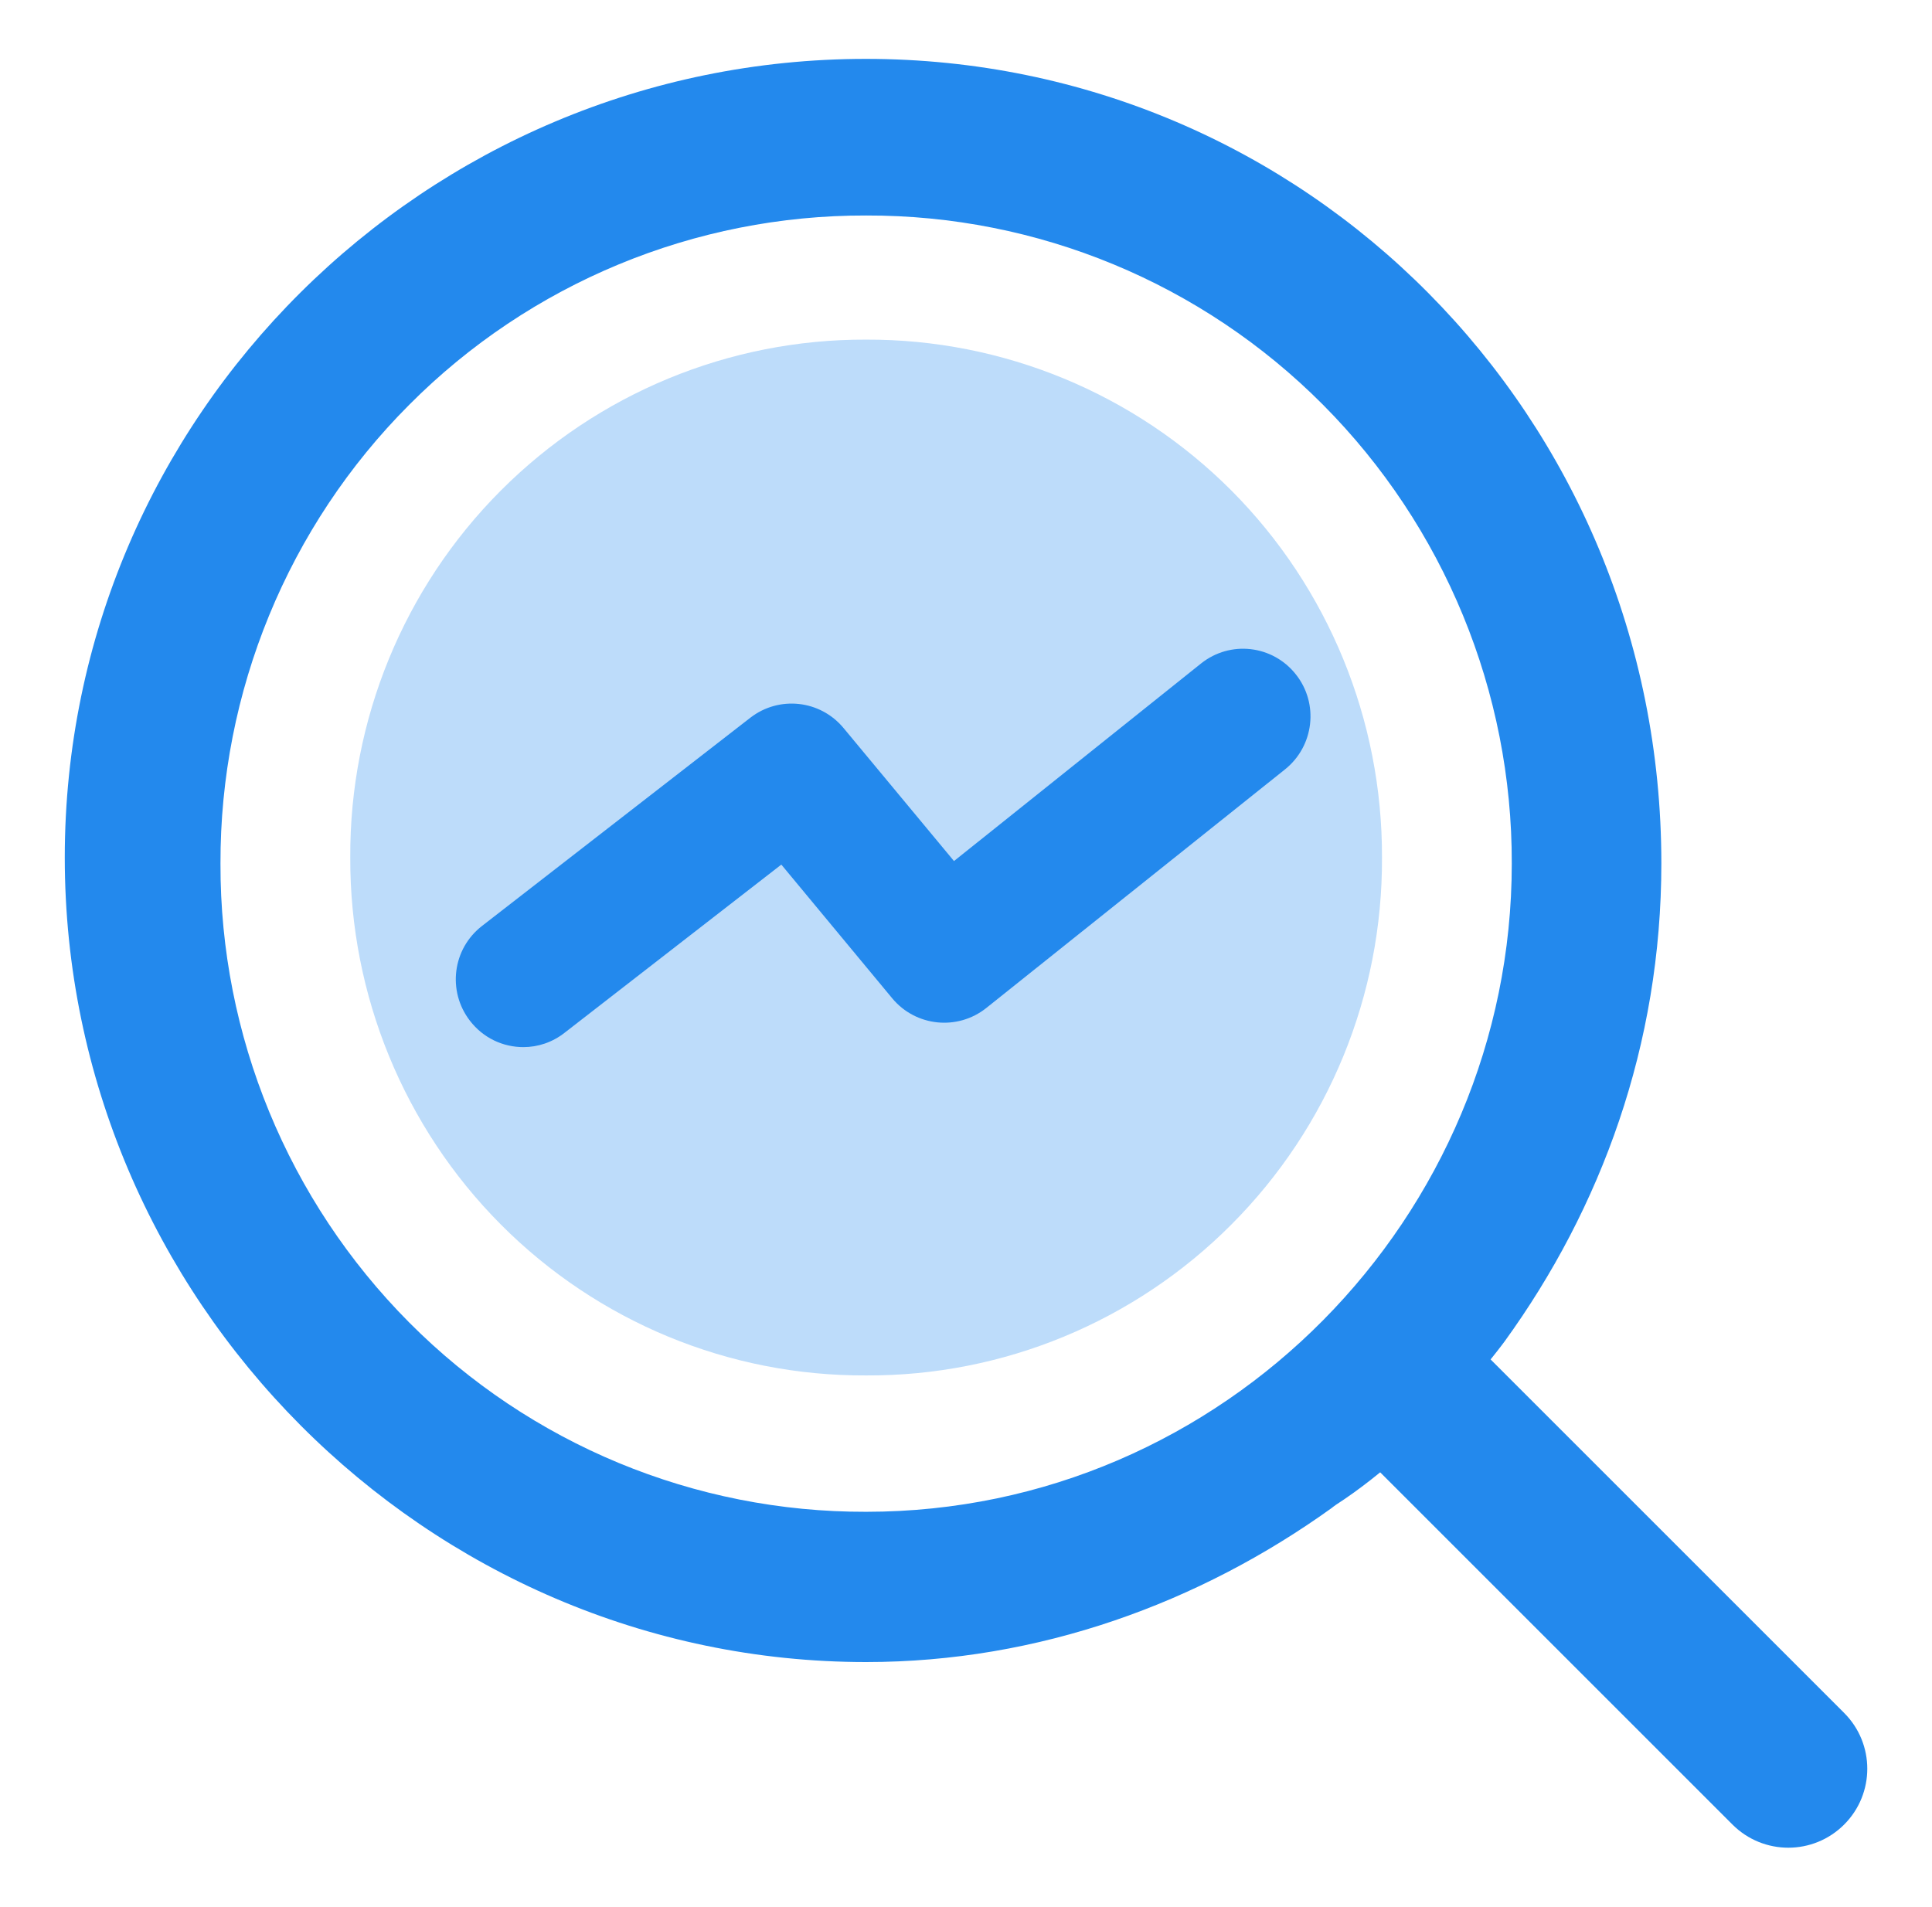
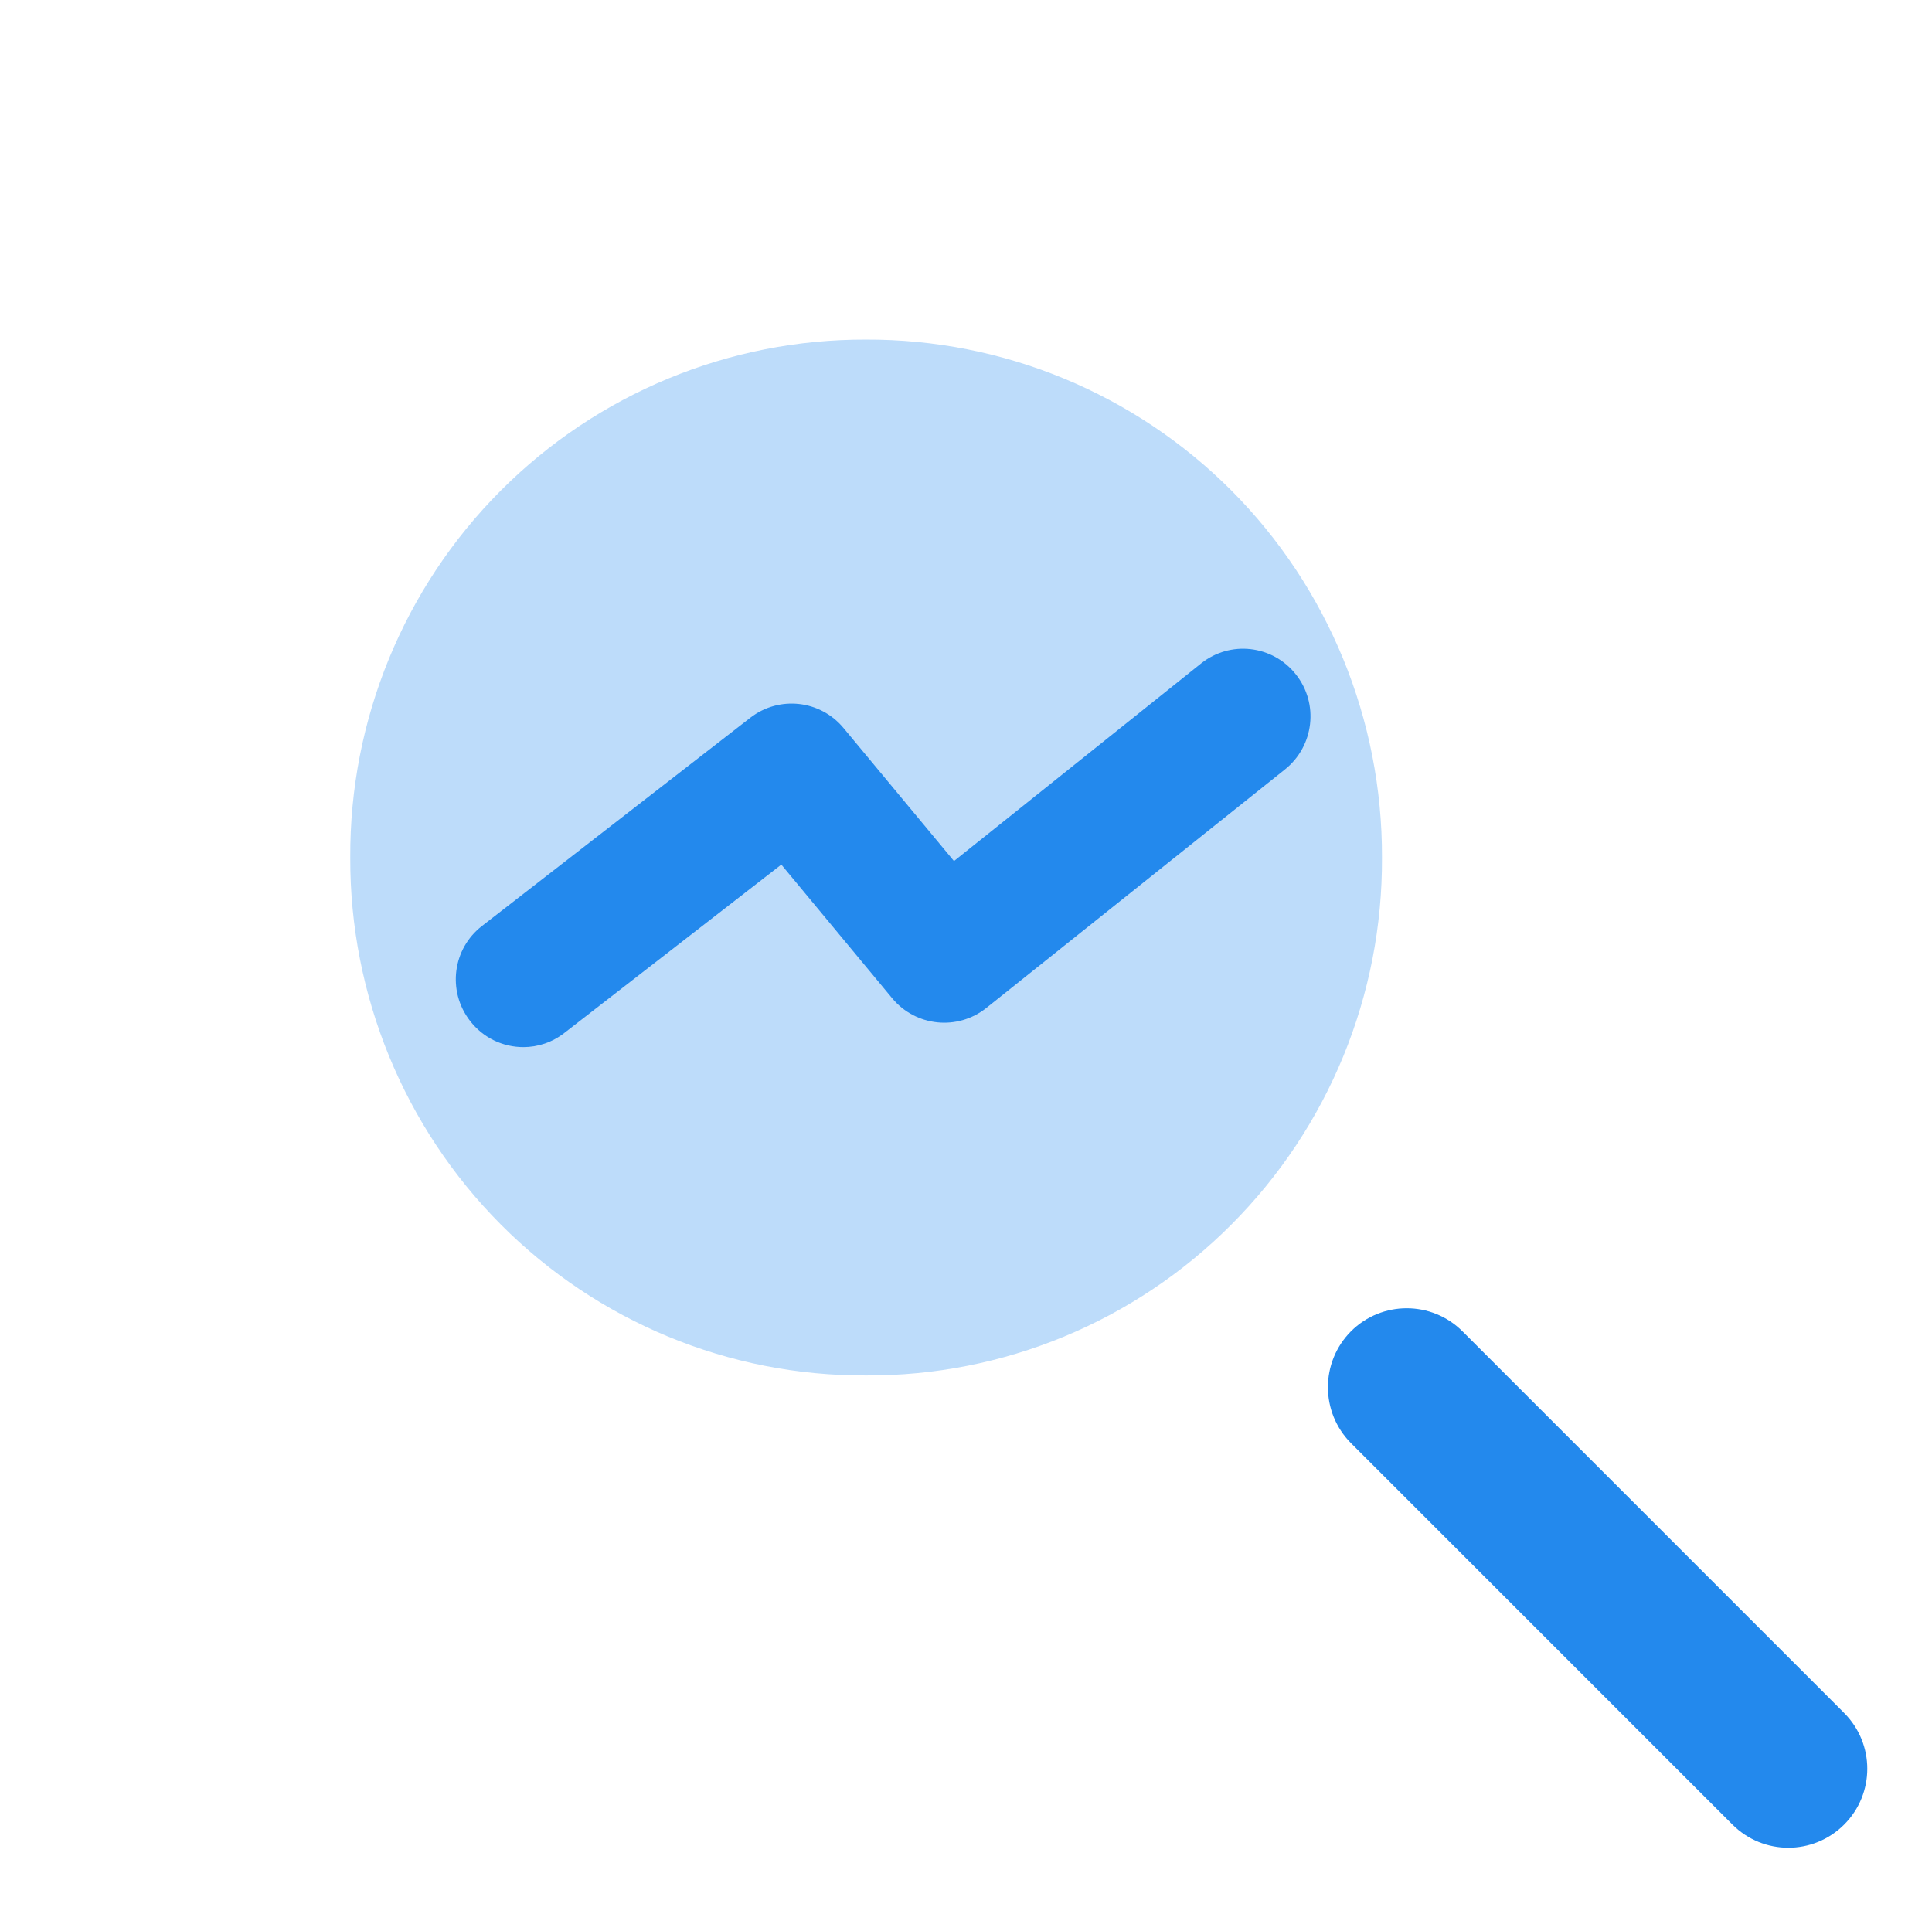
<svg xmlns="http://www.w3.org/2000/svg" version="1.1" id="图层_1" x="0px" y="0px" viewBox="0 0 820.2 809.6" style="enable-background:new 0 0 820.2 809.6;" xml:space="preserve">
  <style type="text/css">
	.st0{fill:#BDDCFA;}
	.st1{fill:#2389ED;}
</style>
  <path class="st0" d="M367.7,144.2c58.2-0.2,114,22.9,155.1,64.1c41.1,41.3,64.1,97.4,63.9,155.8c0.3,58.4-22.7,114.5-63.9,155.8  c-41.1,41.3-97,64.4-155.1,64.1c-58.2,0.3-114-22.8-155.1-64.1c-41.1-41.3-64.1-97.4-63.9-155.8c-0.3-58.4,22.7-114.5,63.9-155.8  C253.7,167.1,309.5,144,367.7,144.2L367.7,144.2z" />
  <path class="st1" d="M222.2,444.6c-8.6,0-17-3.8-22.7-11.2c-9.7-12.6-7.4-30.6,5.2-40.3l113.9-88.4c12.2-9.4,29.6-7.5,39.5,4.4  l46.9,56.5l104.9-83.9c12.4-9.9,30.4-7.8,40.2,4.6c9.9,12.4,7.8,30.5-4.6,40.4L418.7,428c-12.2,9.7-29.9,7.9-39.9-4.1l-47.1-56.8  l-92,71.4C234.5,442.6,228.3,444.6,222.2,444.6L222.2,444.6z M222.2,444.6" />
  <path class="st1" d="M573.5,565.3L573.5,565.3c13.1-13.1,34.3-13.1,47.4,0l162,162c13.1,13.1,13.1,34.3,0,47.4l0,0  c-13.1,13.1-34.3,13.1-47.4,0l-162-162C560.5,599.6,560.5,578.4,573.5,565.3z" />
-   <path class="st1" d="M567.2,638.9c39.6-25.6,71.6-69.4,71.6-69.4c40.9-56.5,66.5-125.8,66.5-202.9c0-190-150.9-341.6-337.7-341.6  S27.5,176.7,27.5,364.1S181,705.7,367.7,705.7c73.3,0,141.5-25.1,197.5-65.3C565.8,639.9,566.5,639.4,567.2,638.9z M367.7,641.9  c-72.8,0.2-142.6-28.7-194-80.4c-51.4-51.7-80.3-121.8-80.1-194.8c-0.2-73,28.6-143.2,80.1-194.8c51.4-51.7,121.3-80.6,194-80.4  c72.8-0.2,142.6,28.7,194,80.4c51.4,51.7,80.3,121.8,80.1,194.8C641.8,516.6,519.7,641.9,367.7,641.9L367.7,641.9z" />
</svg>